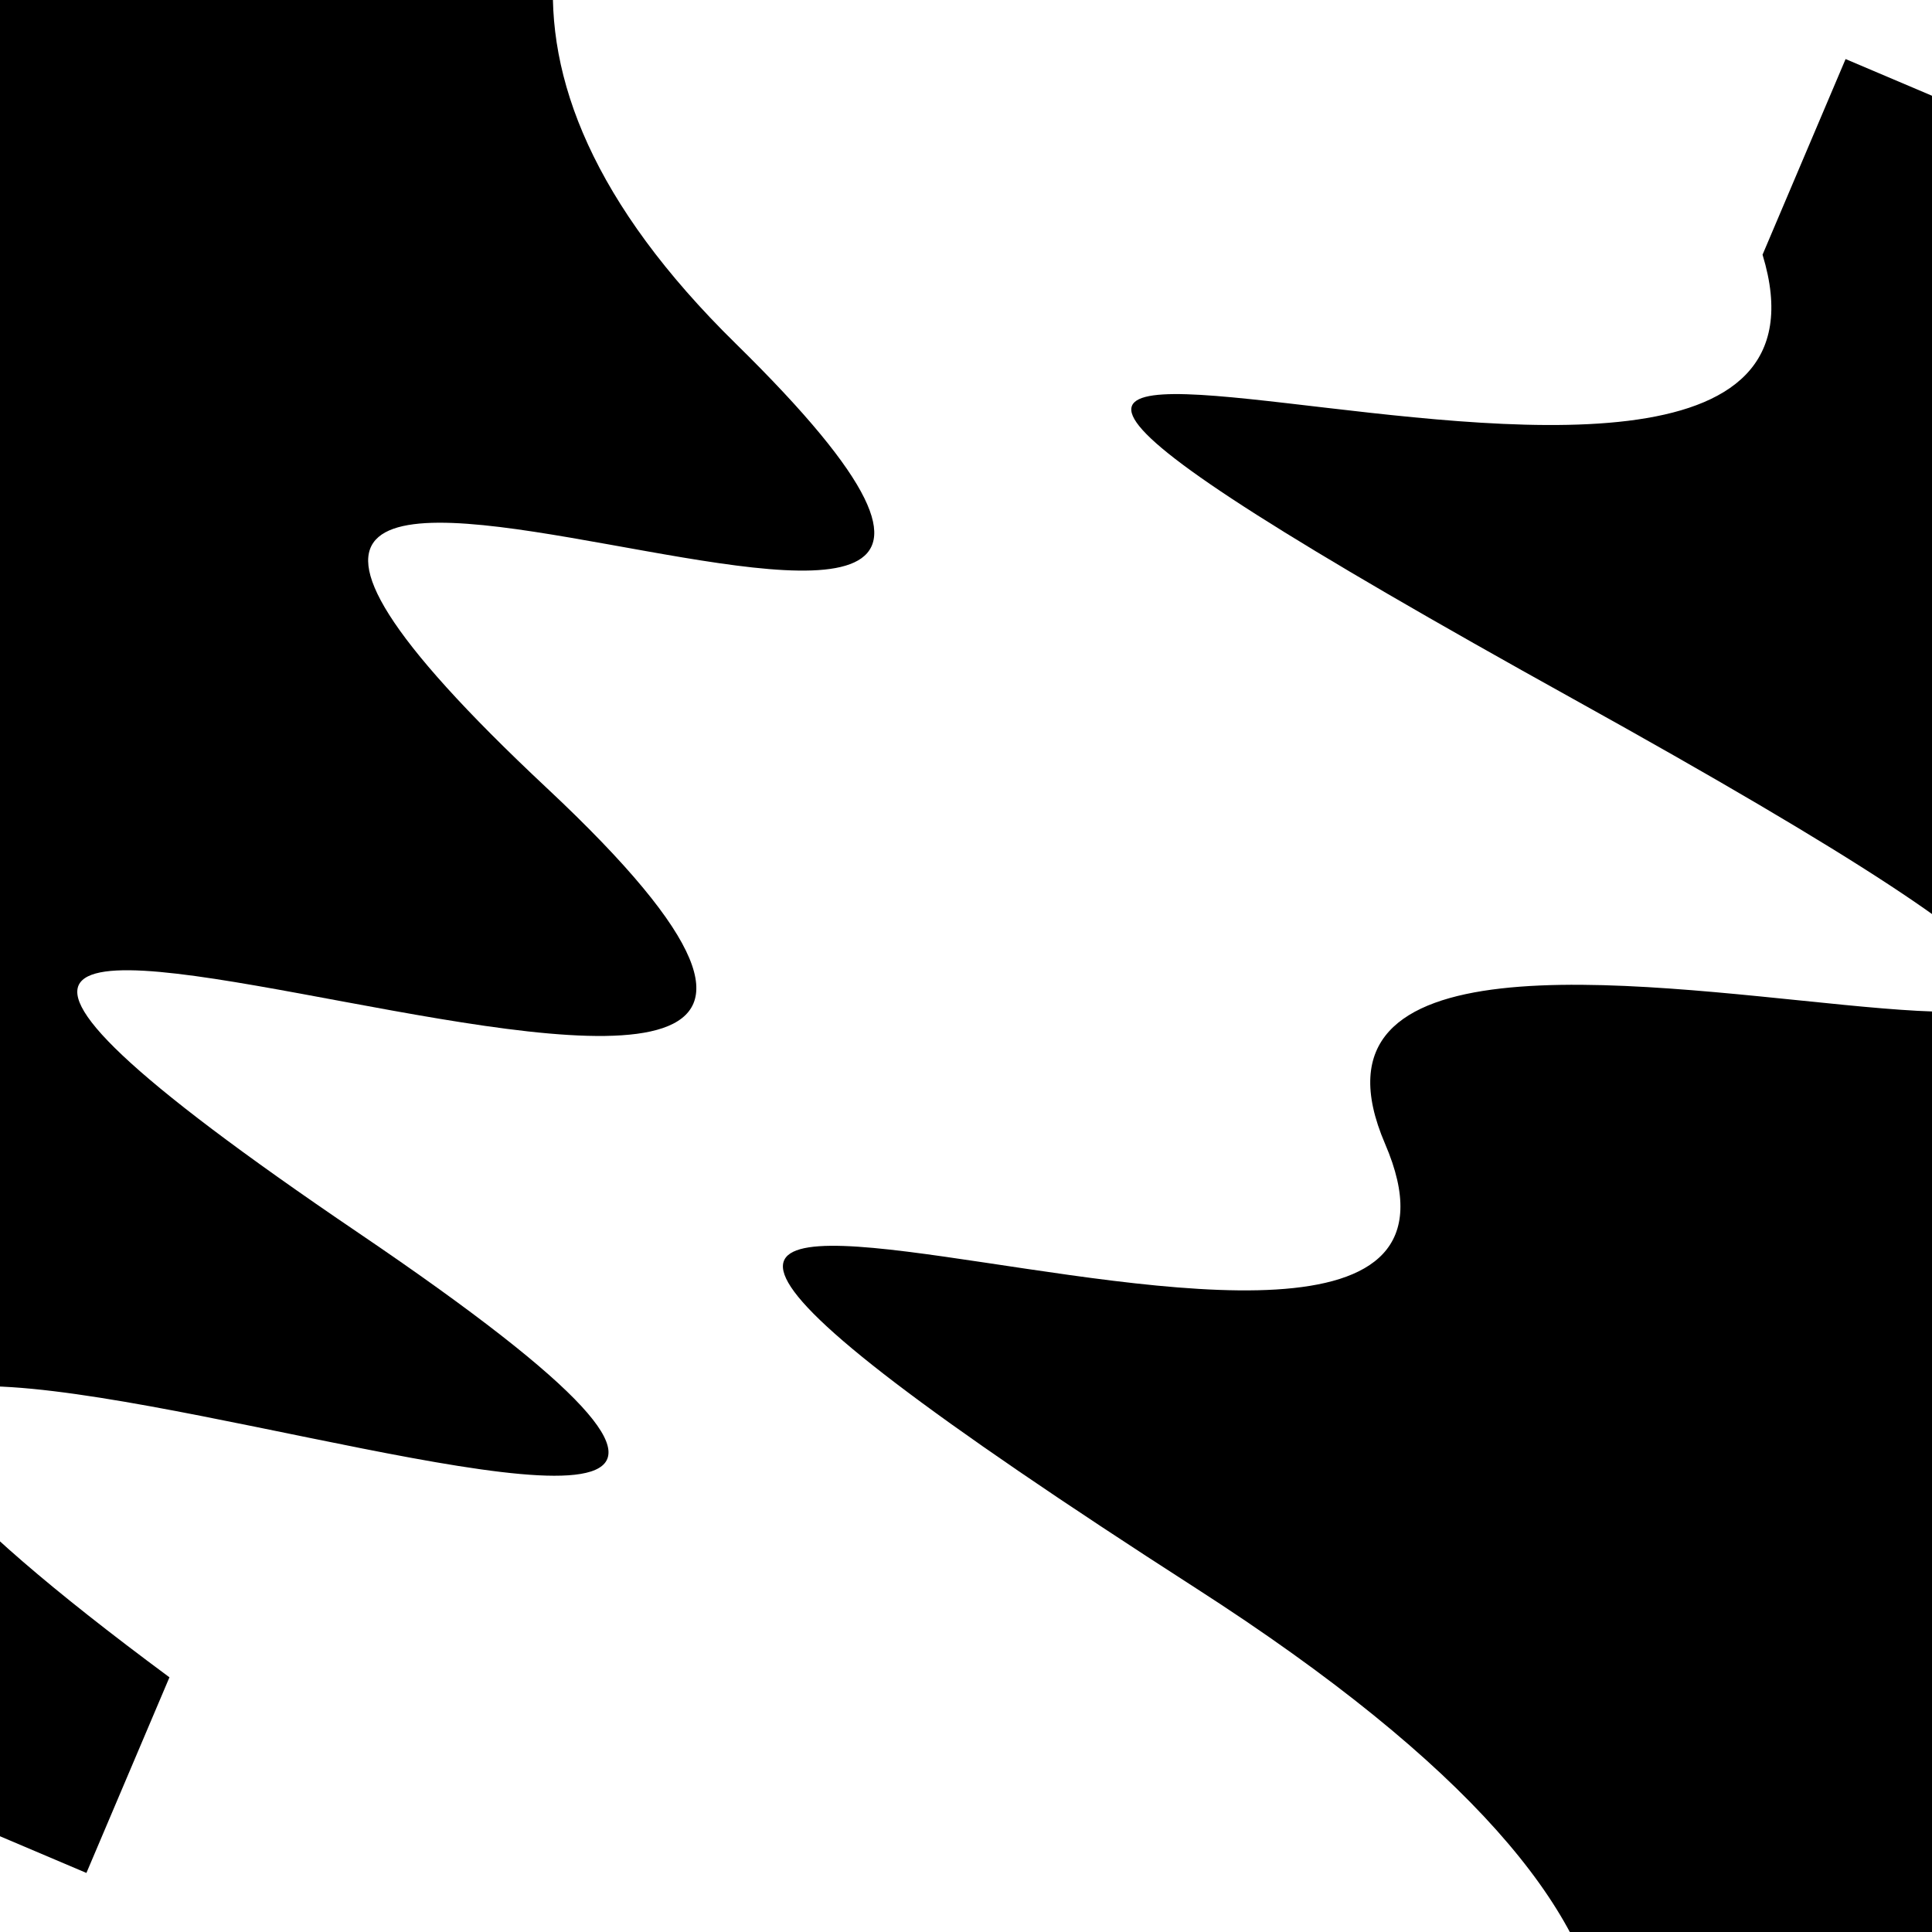
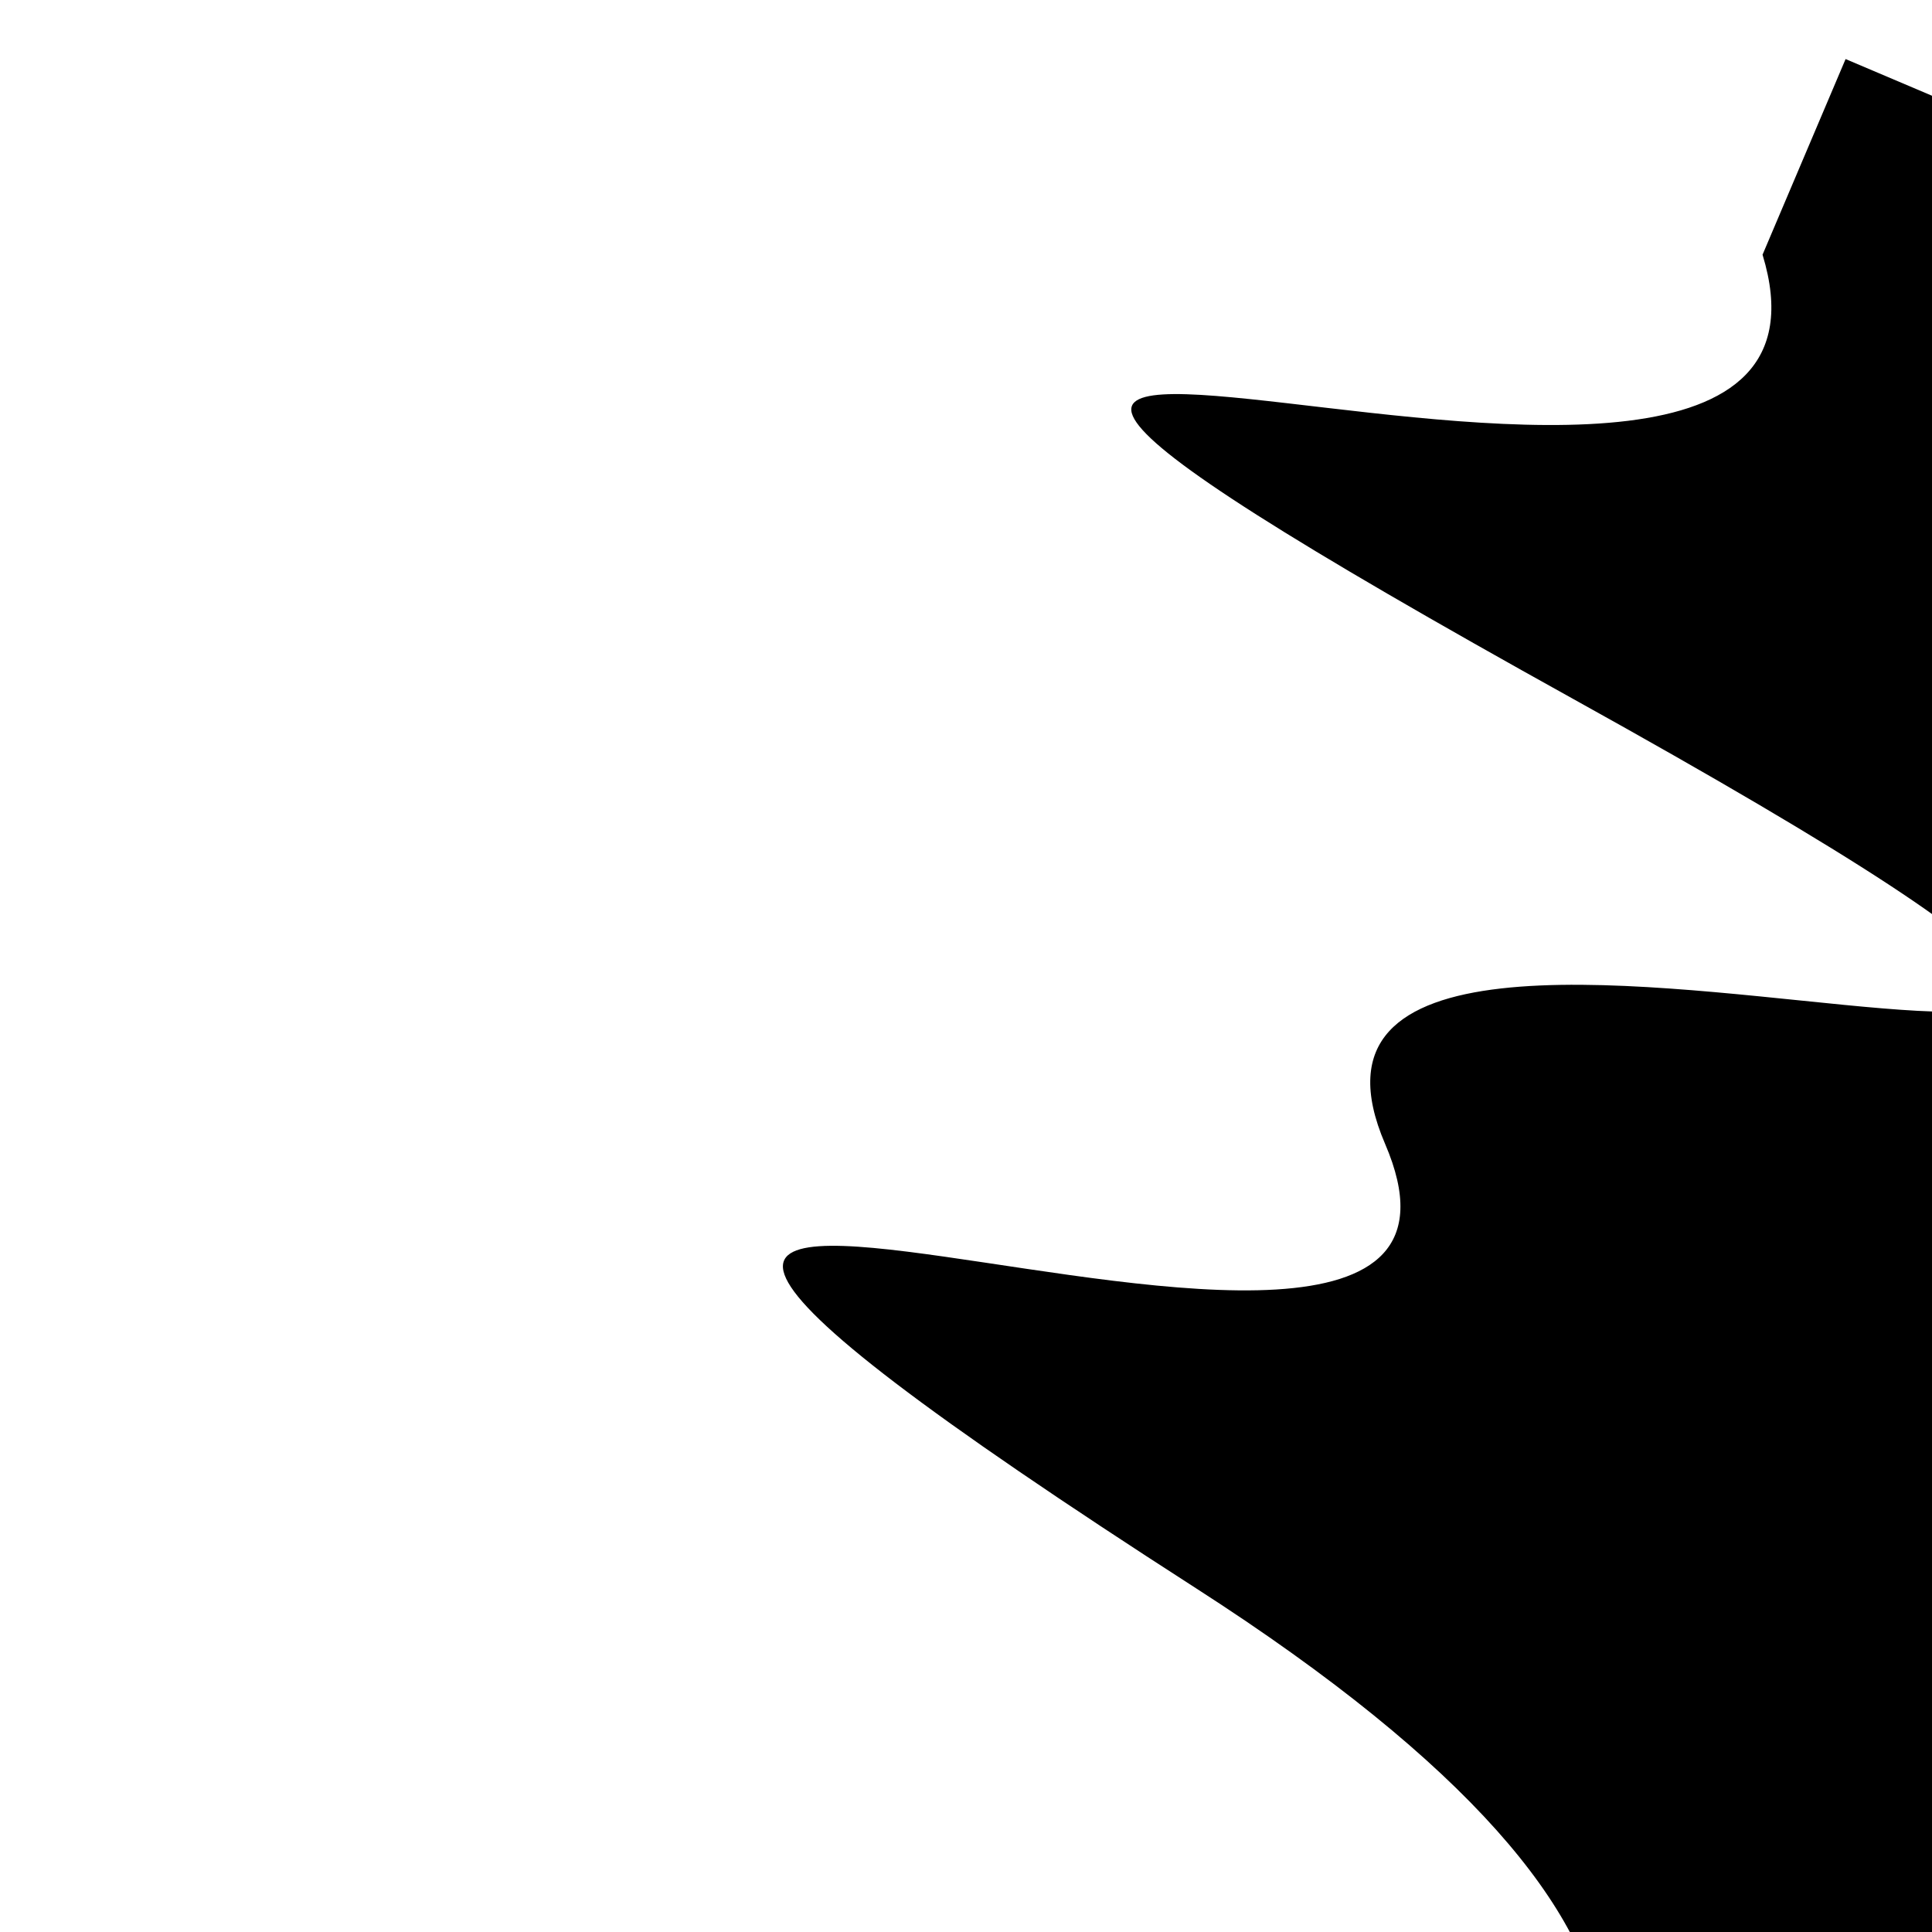
<svg xmlns="http://www.w3.org/2000/svg" viewBox="0 0 1000 1000" height="1000" width="1000">
-   <rect x="0" y="0" width="1000" height="1000" fill="#ffffff" />
  <g transform="rotate(293 500.0 500.0)">
-     <path d="M -250.0 735.66 S  135.19 1404.02  250.00  735.66  337.67  905.22  500.00  735.66  678.50 1413.45  750.00  735.66  816.66  889.31 1000.00  735.66 h 110 V 2000 H -250.0 Z" fill="hsl(169.4, 20%, 27.523%)" />
+     <path d="M -250.0 735.66 S  135.19 1404.02  250.00  735.66  337.67  905.22  500.00  735.66  678.50 1413.45  750.00  735.66  816.66  889.31 1000.00  735.66 h 110 V 2000 Z" fill="hsl(169.4, 20%, 27.523%)" />
  </g>
  <g transform="rotate(473 500.0 500.0)">
-     <path d="M -250.0 735.66 S   98.58 1120.84  250.00  735.66  339.17 1174.56  500.00  735.66  636.09 1314.59  750.00  735.66  854.77 1340.36 1000.00  735.66 h 110 V 2000 H -250.0 Z" fill="hsl(229.4, 20%, 42.523%)" />
-   </g>
+     </g>
</svg>